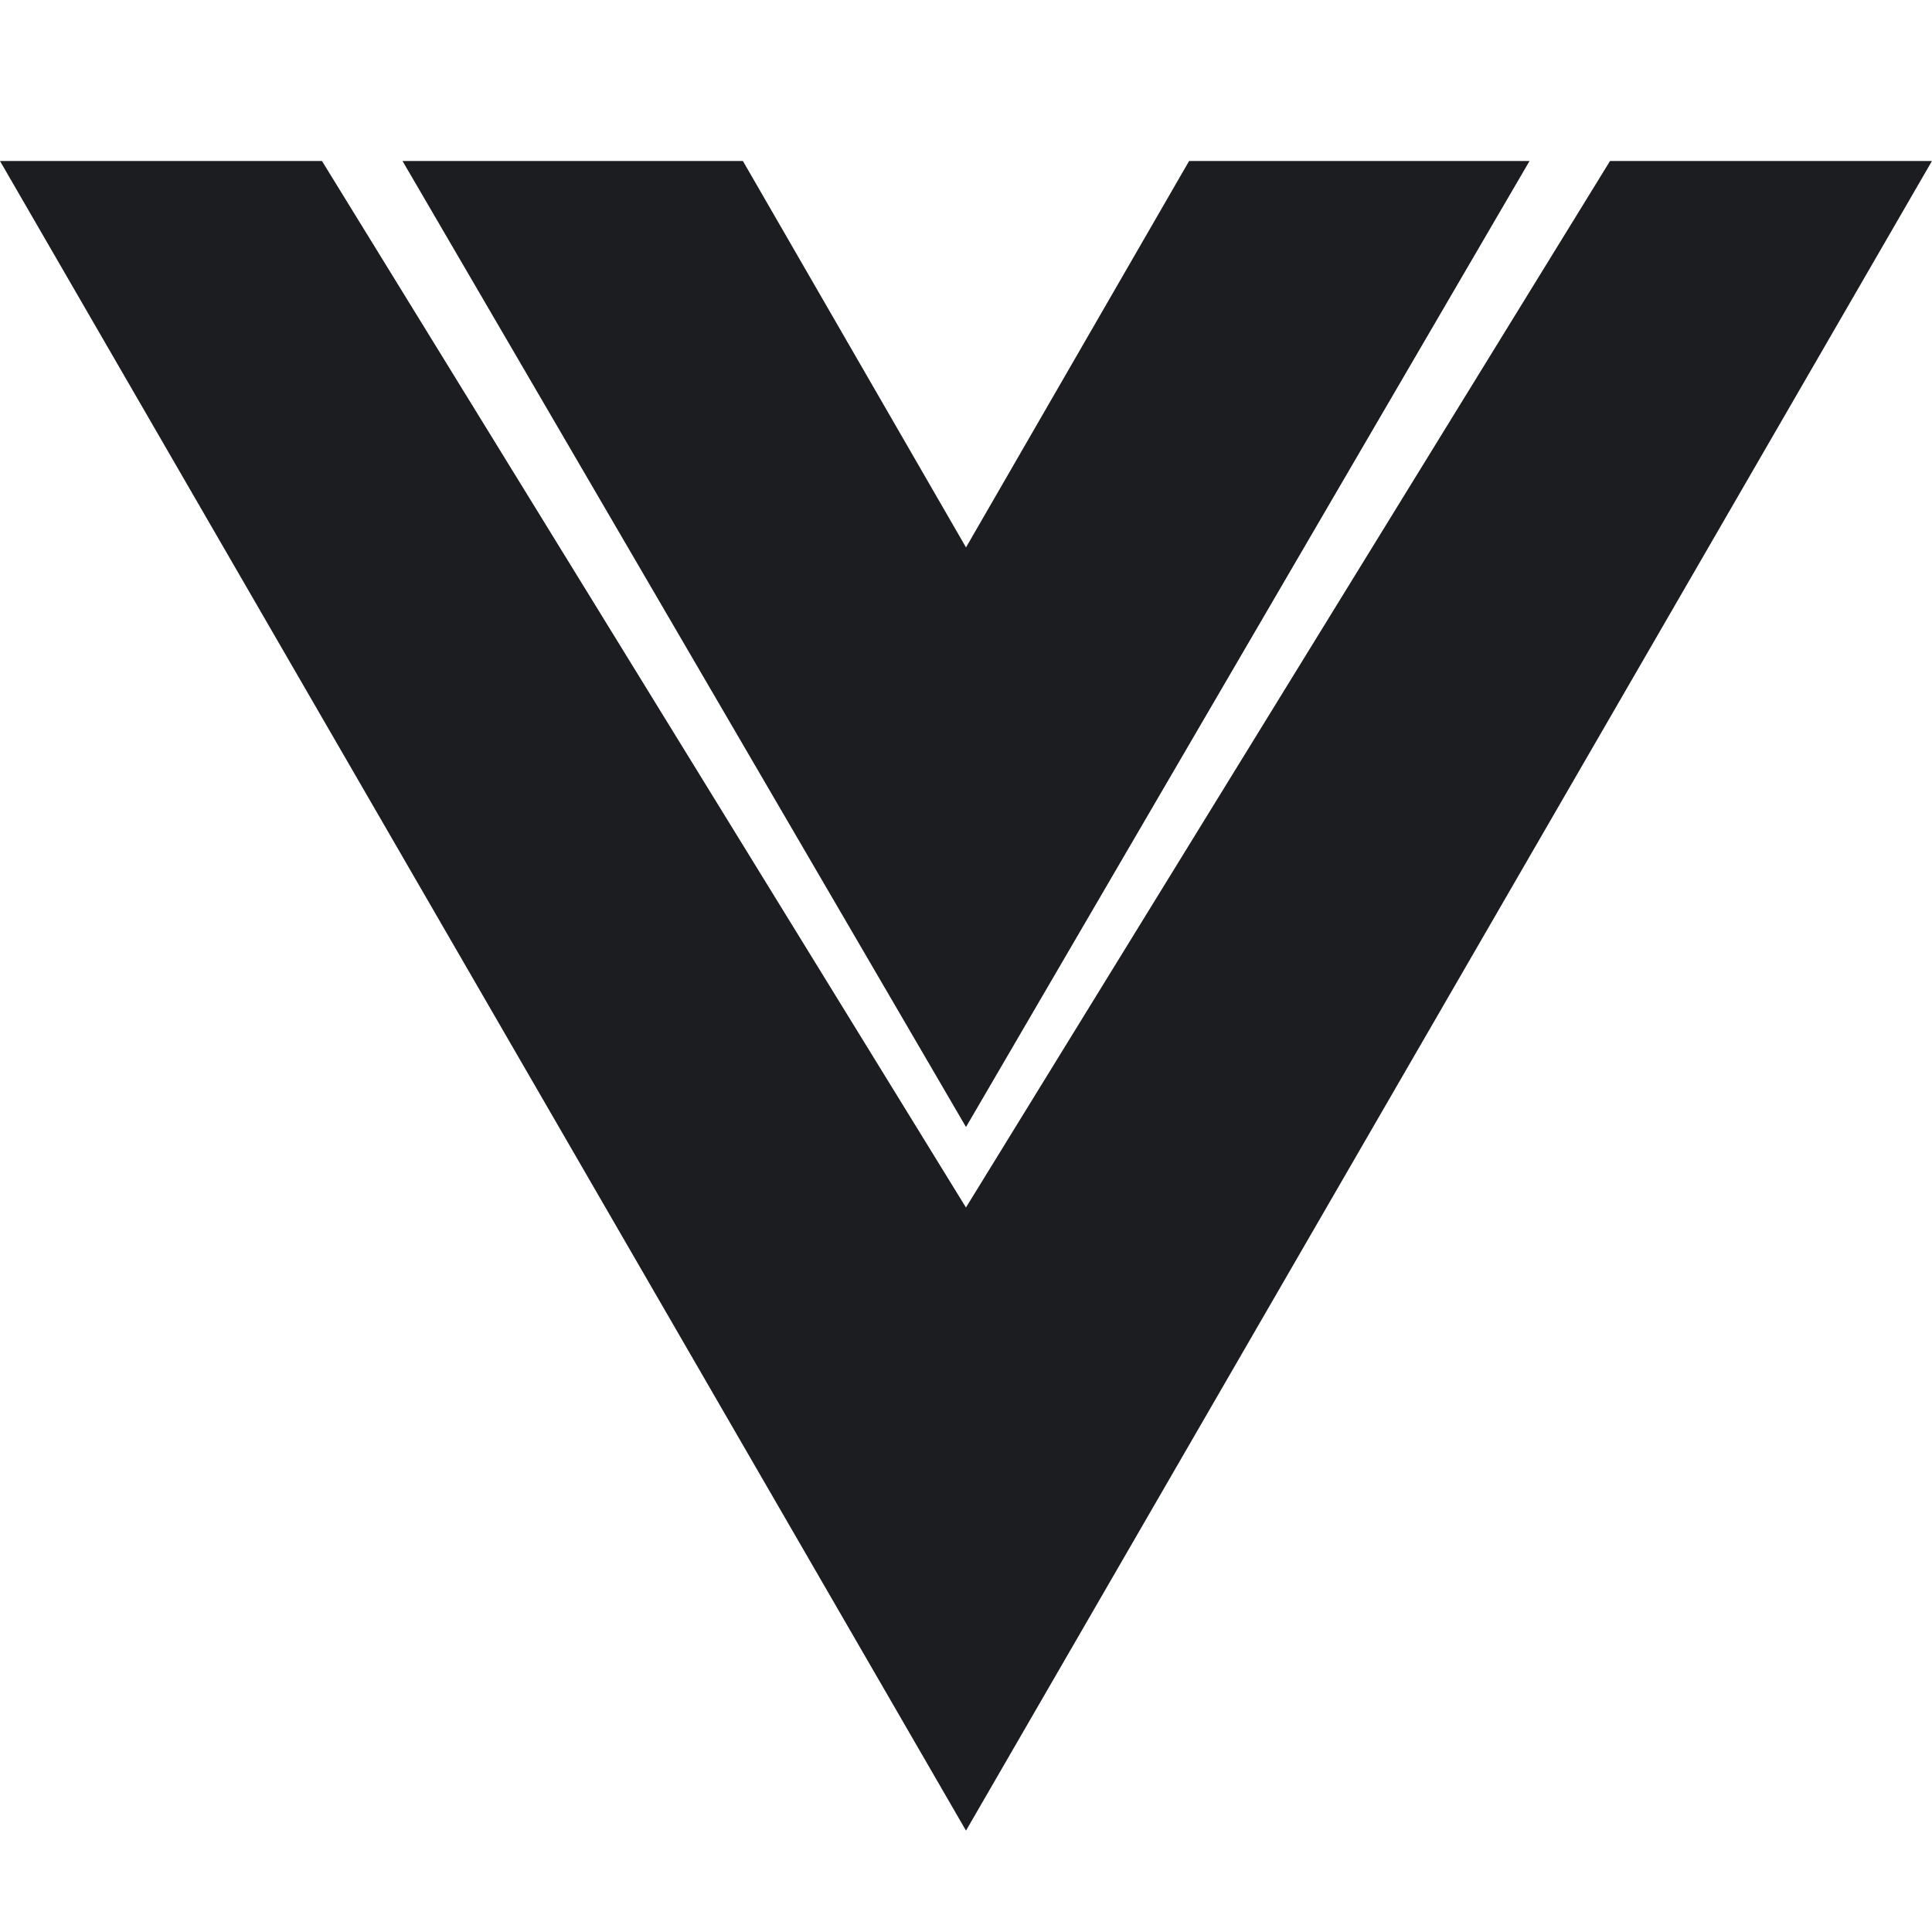
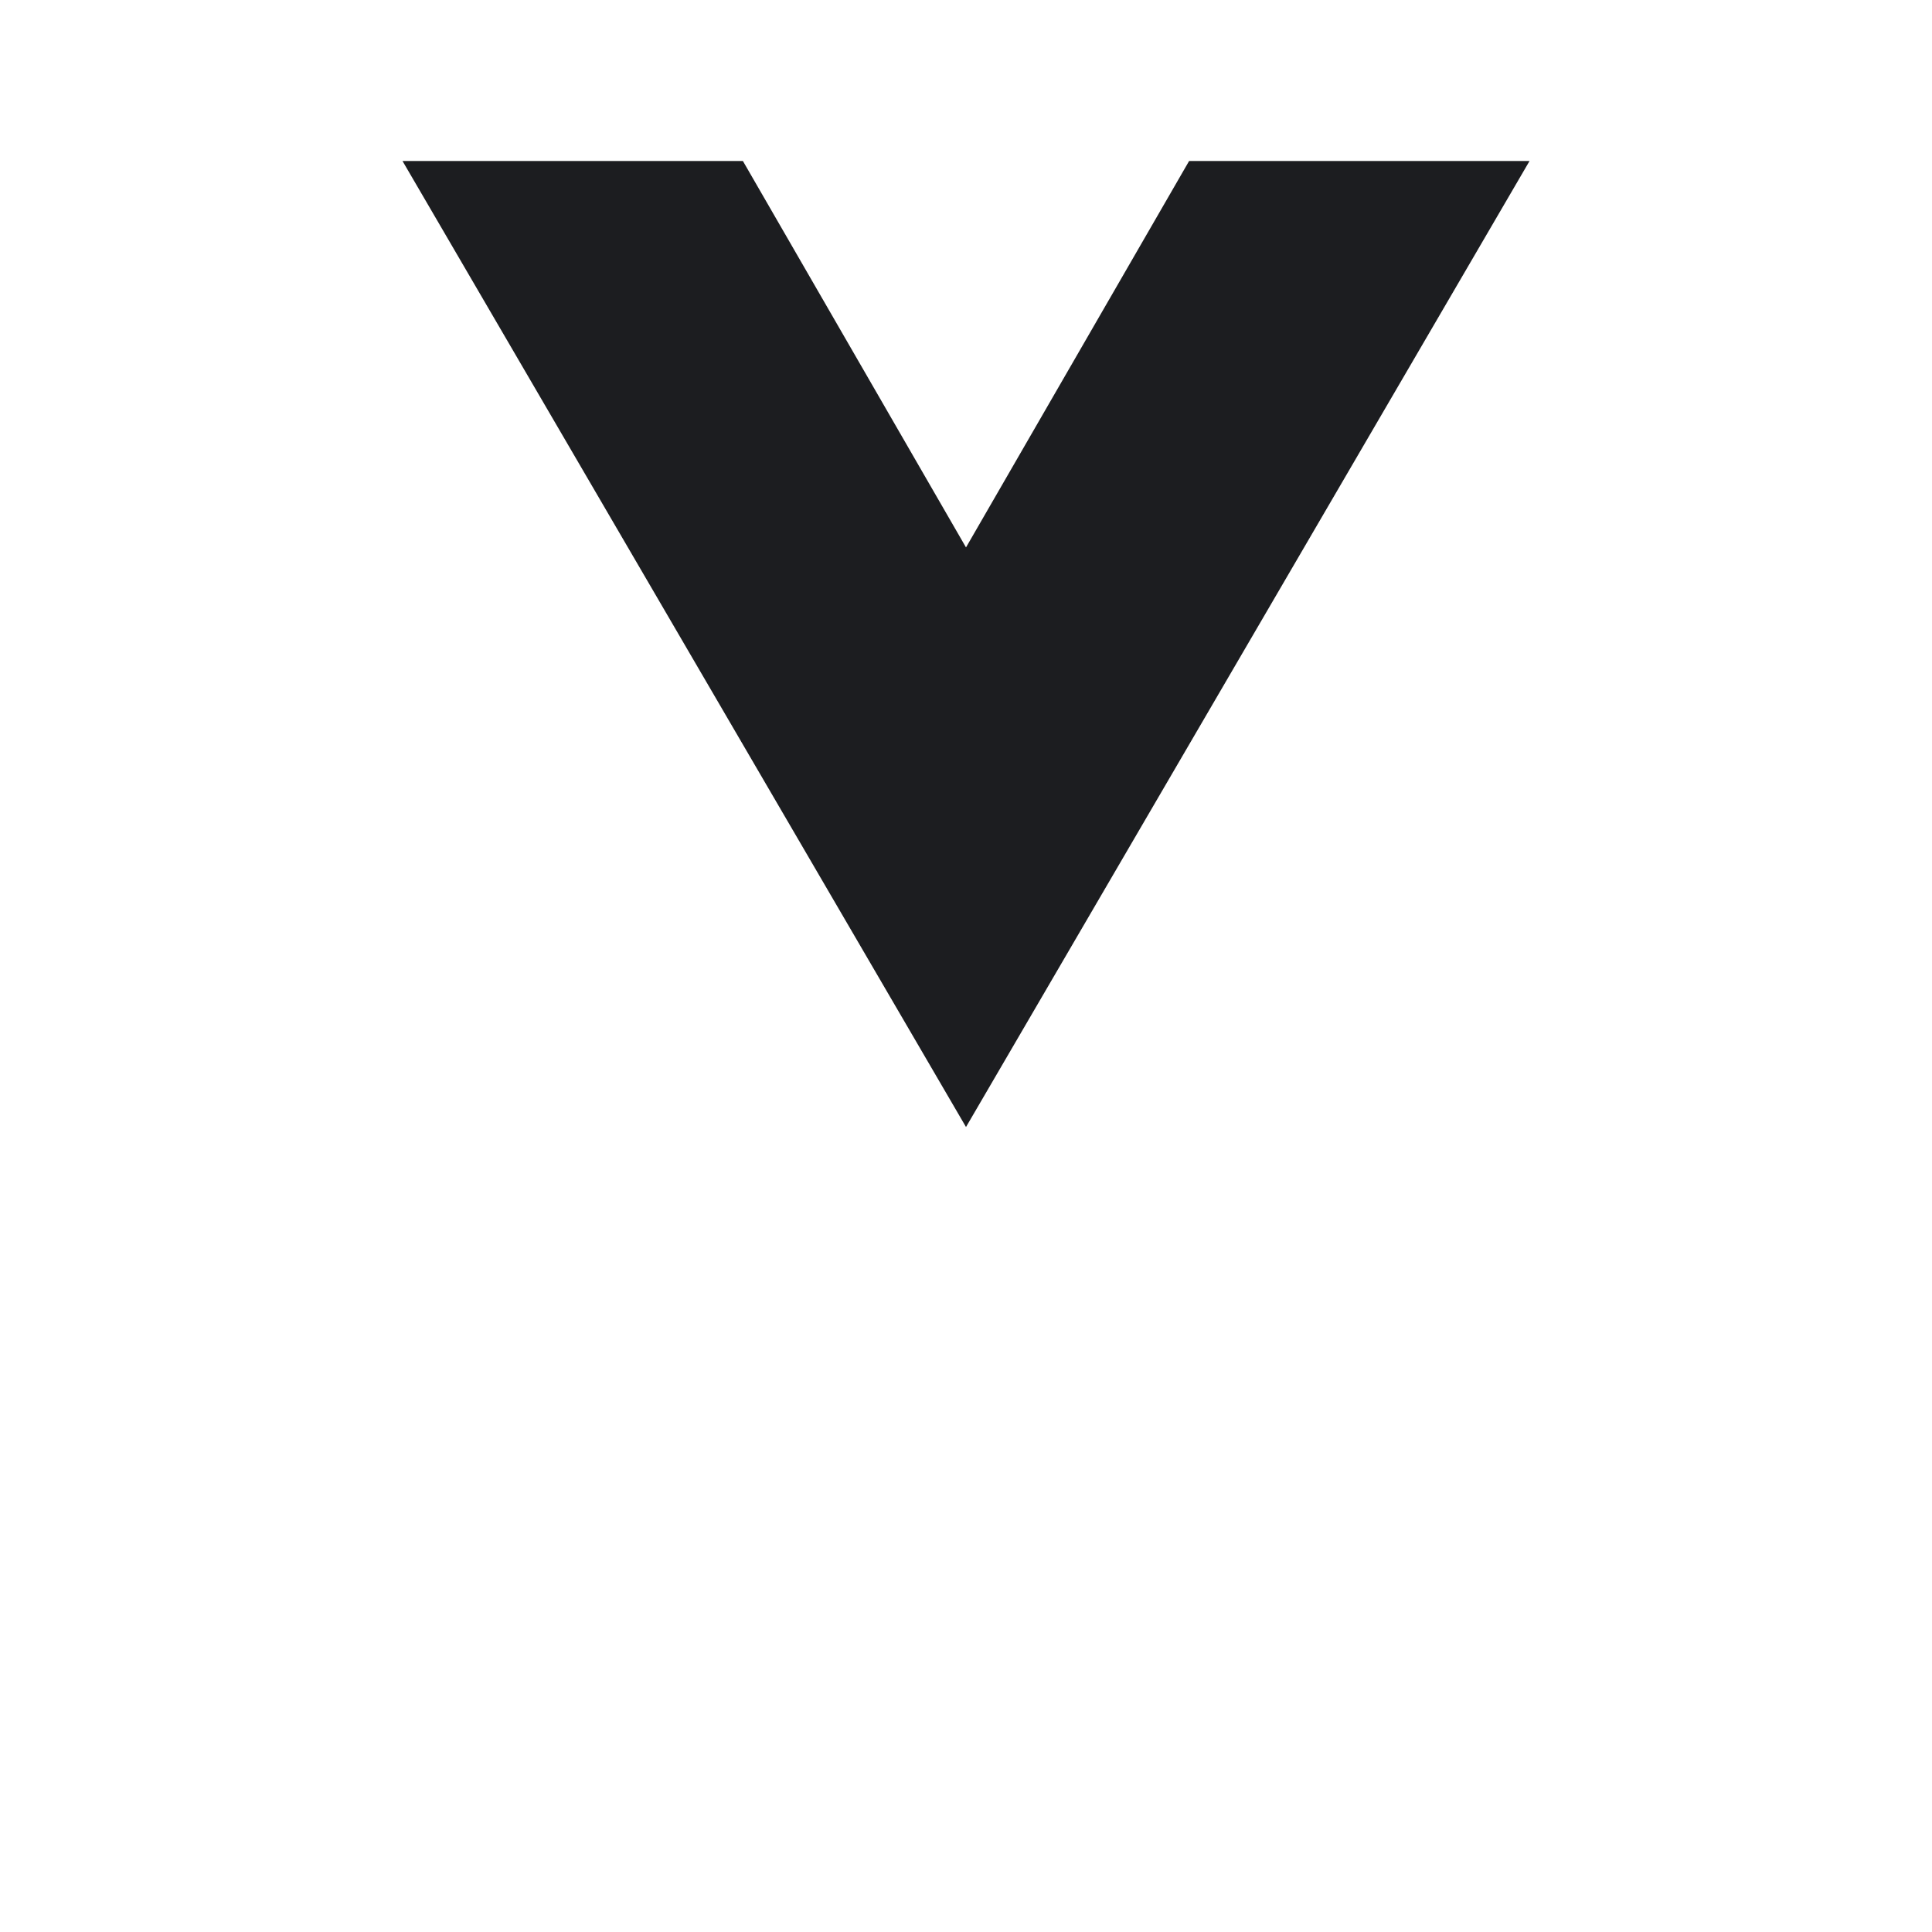
<svg xmlns="http://www.w3.org/2000/svg" width="38" height="38" viewBox="0 0 38 38" fill="none">
-   <path d="M19 36.006L0 3.167H6.333L18.999 23.75L31.667 3.167H37.999L19 36.006Z" fill="#1C1D20" />
  <path d="M23.388 3.167L19 10.767L14.612 3.167H7.917L19 22.167L30.084 3.167L23.388 3.167Z" fill="#1C1D20" />
</svg>